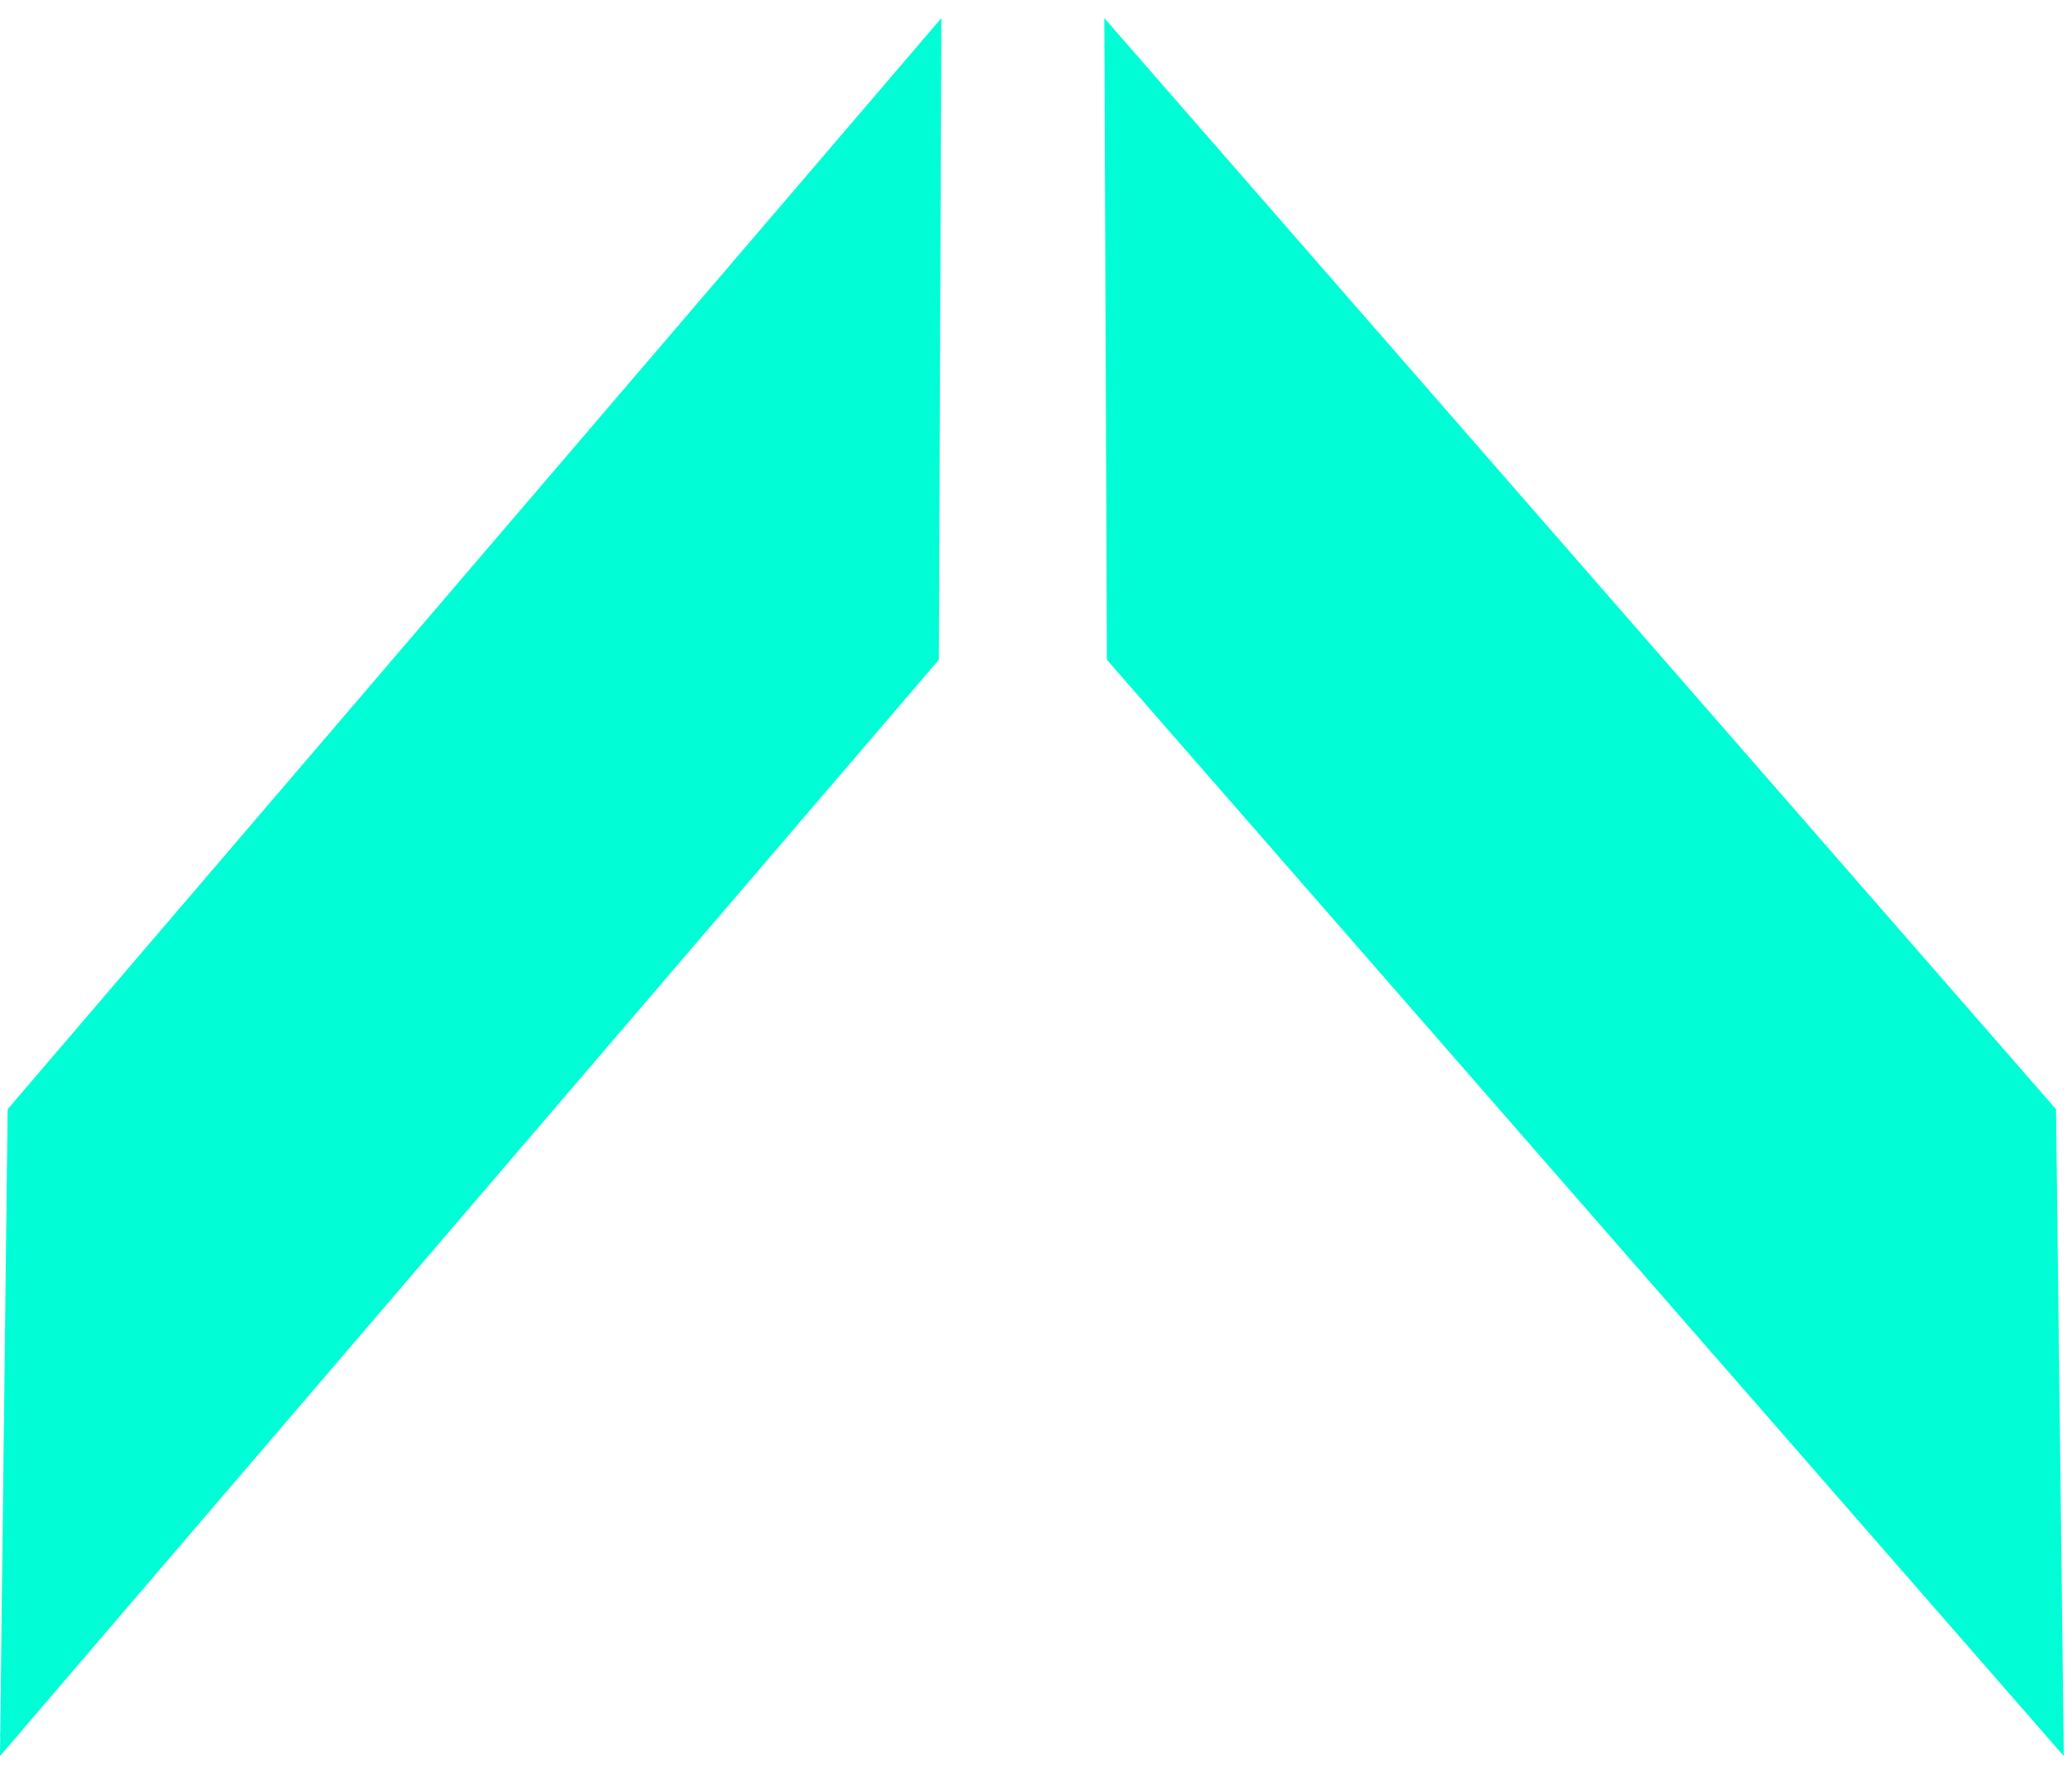
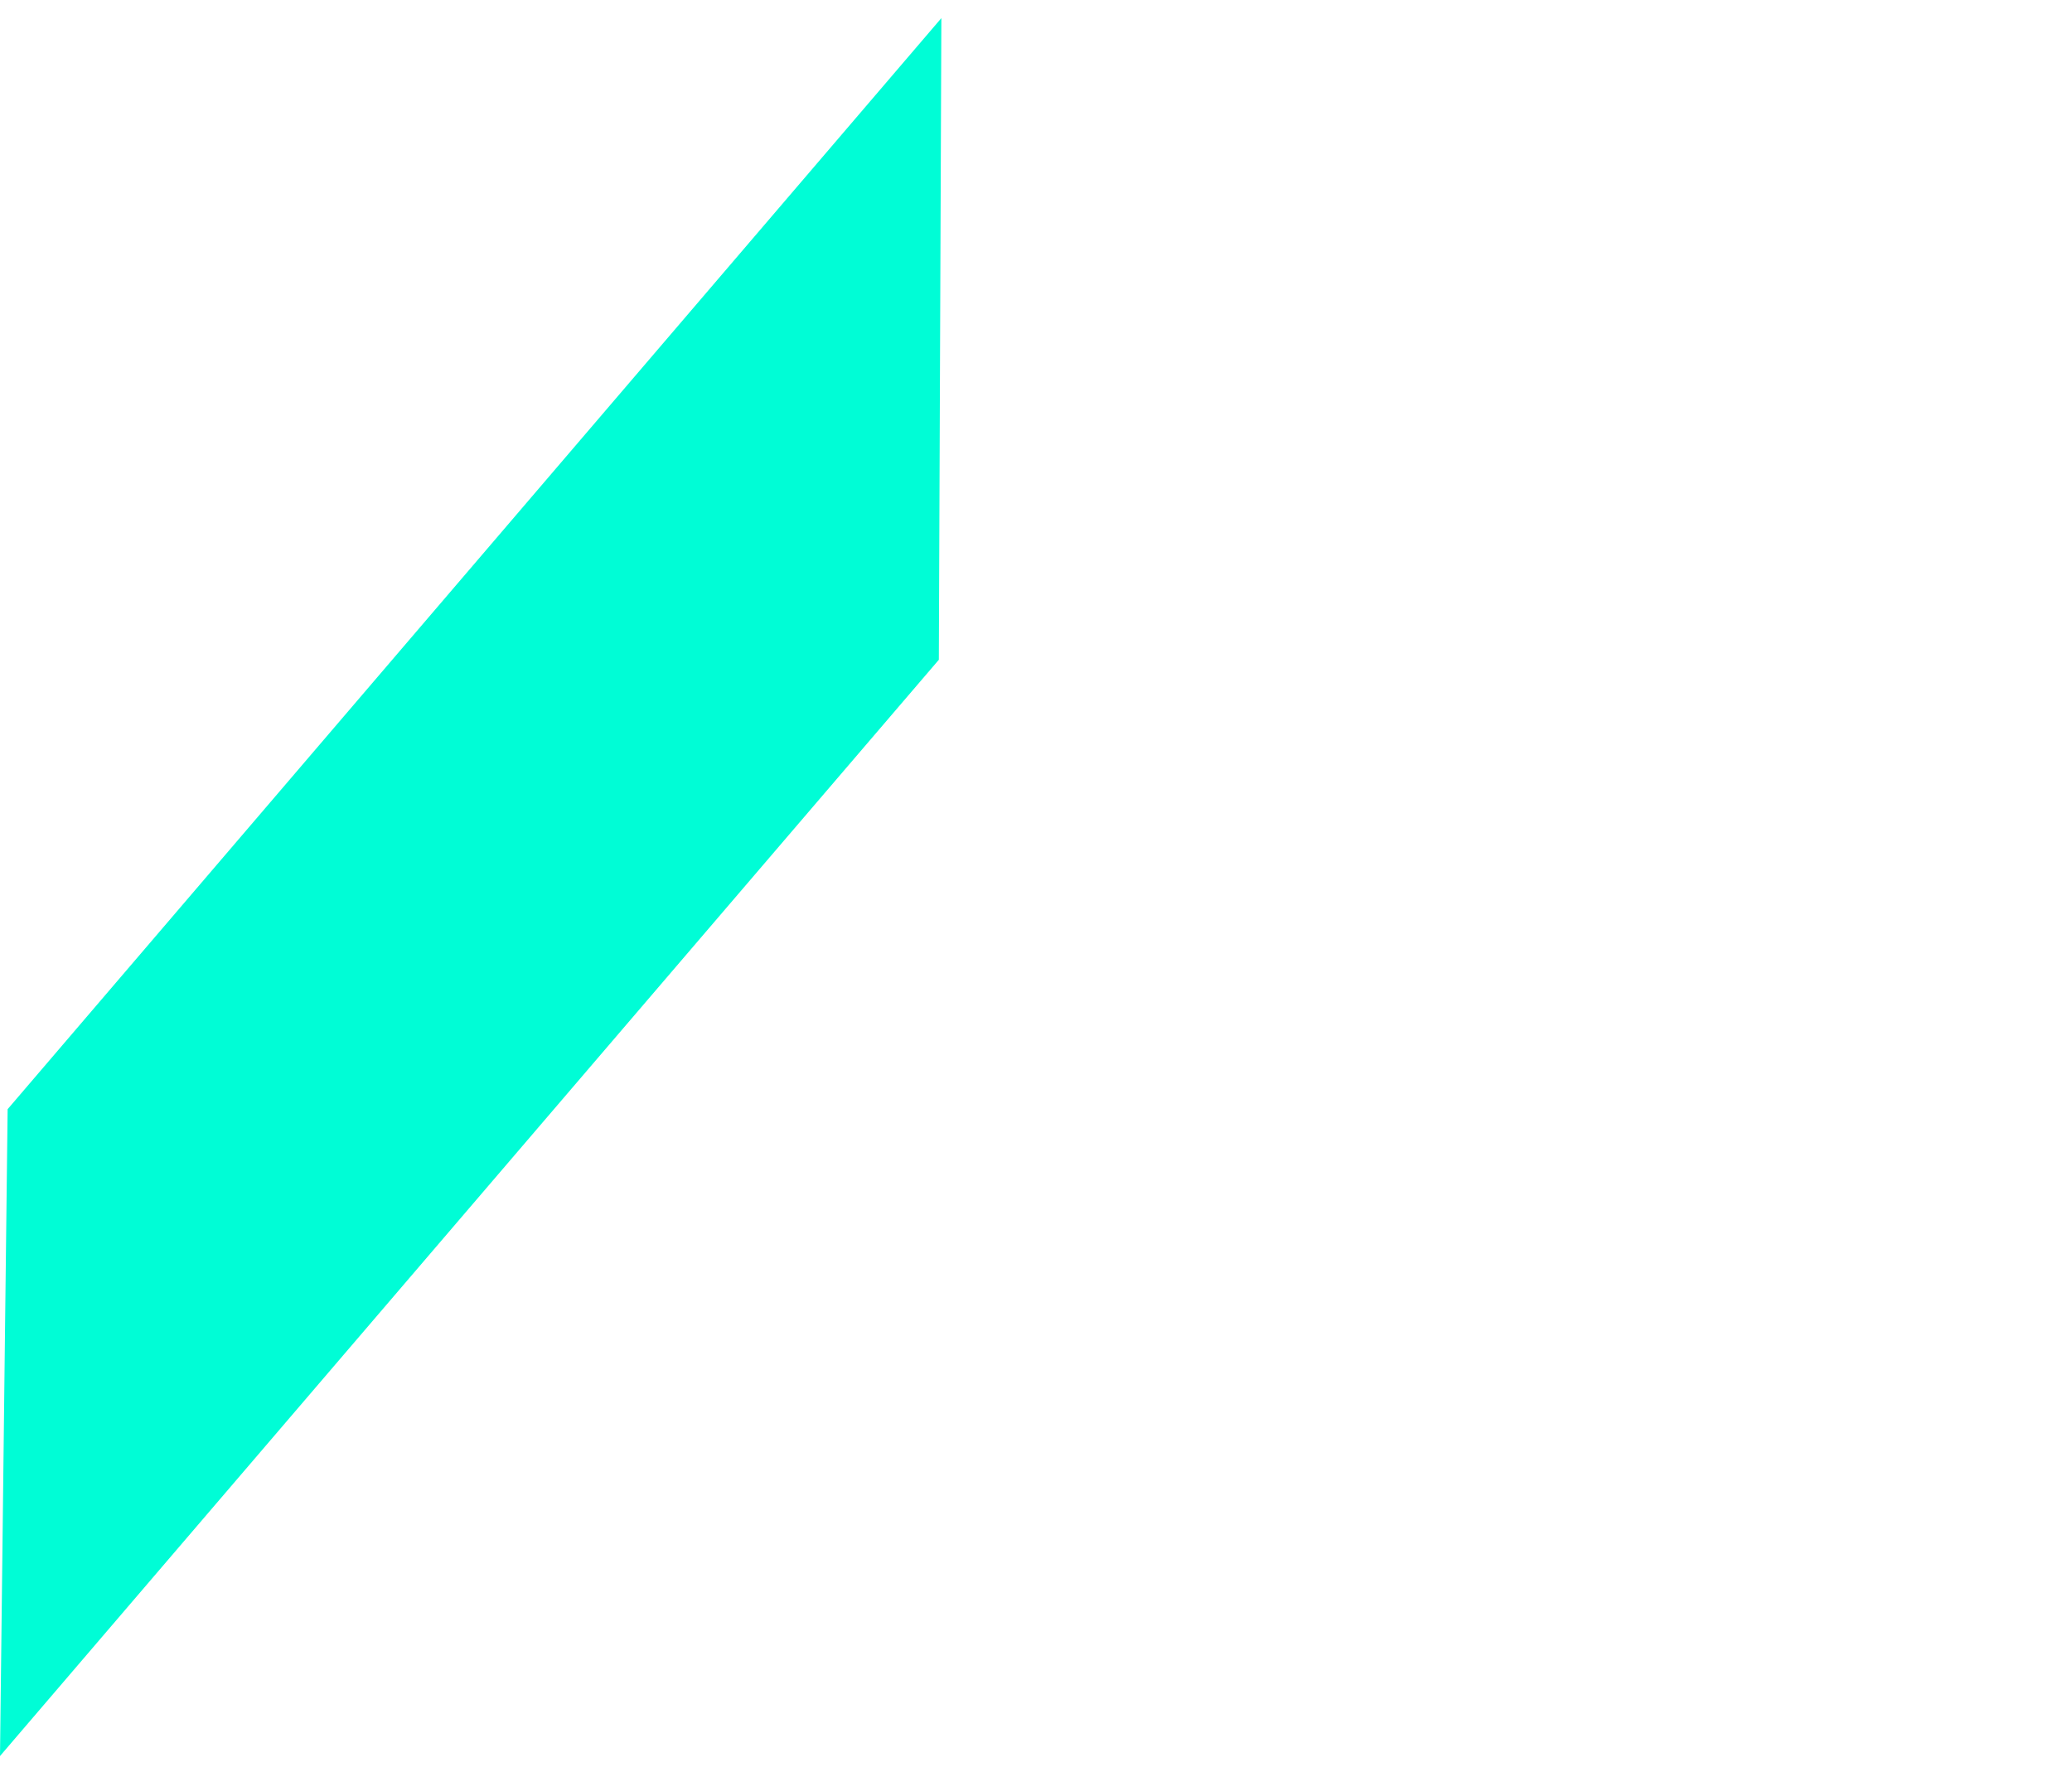
<svg xmlns="http://www.w3.org/2000/svg" width="76" height="65" viewBox="0 0 76 65" fill="none">
-   <path d="M75.699 64.41L75.414 40.684L40.506 0.664L40.601 24.2L75.699 64.41Z" fill="#00FDD6" />
  <path d="M0 64.41L0.28 40.684L34.529 0.664L34.436 24.2L0 64.41Z" fill="#00FDD6" />
</svg>